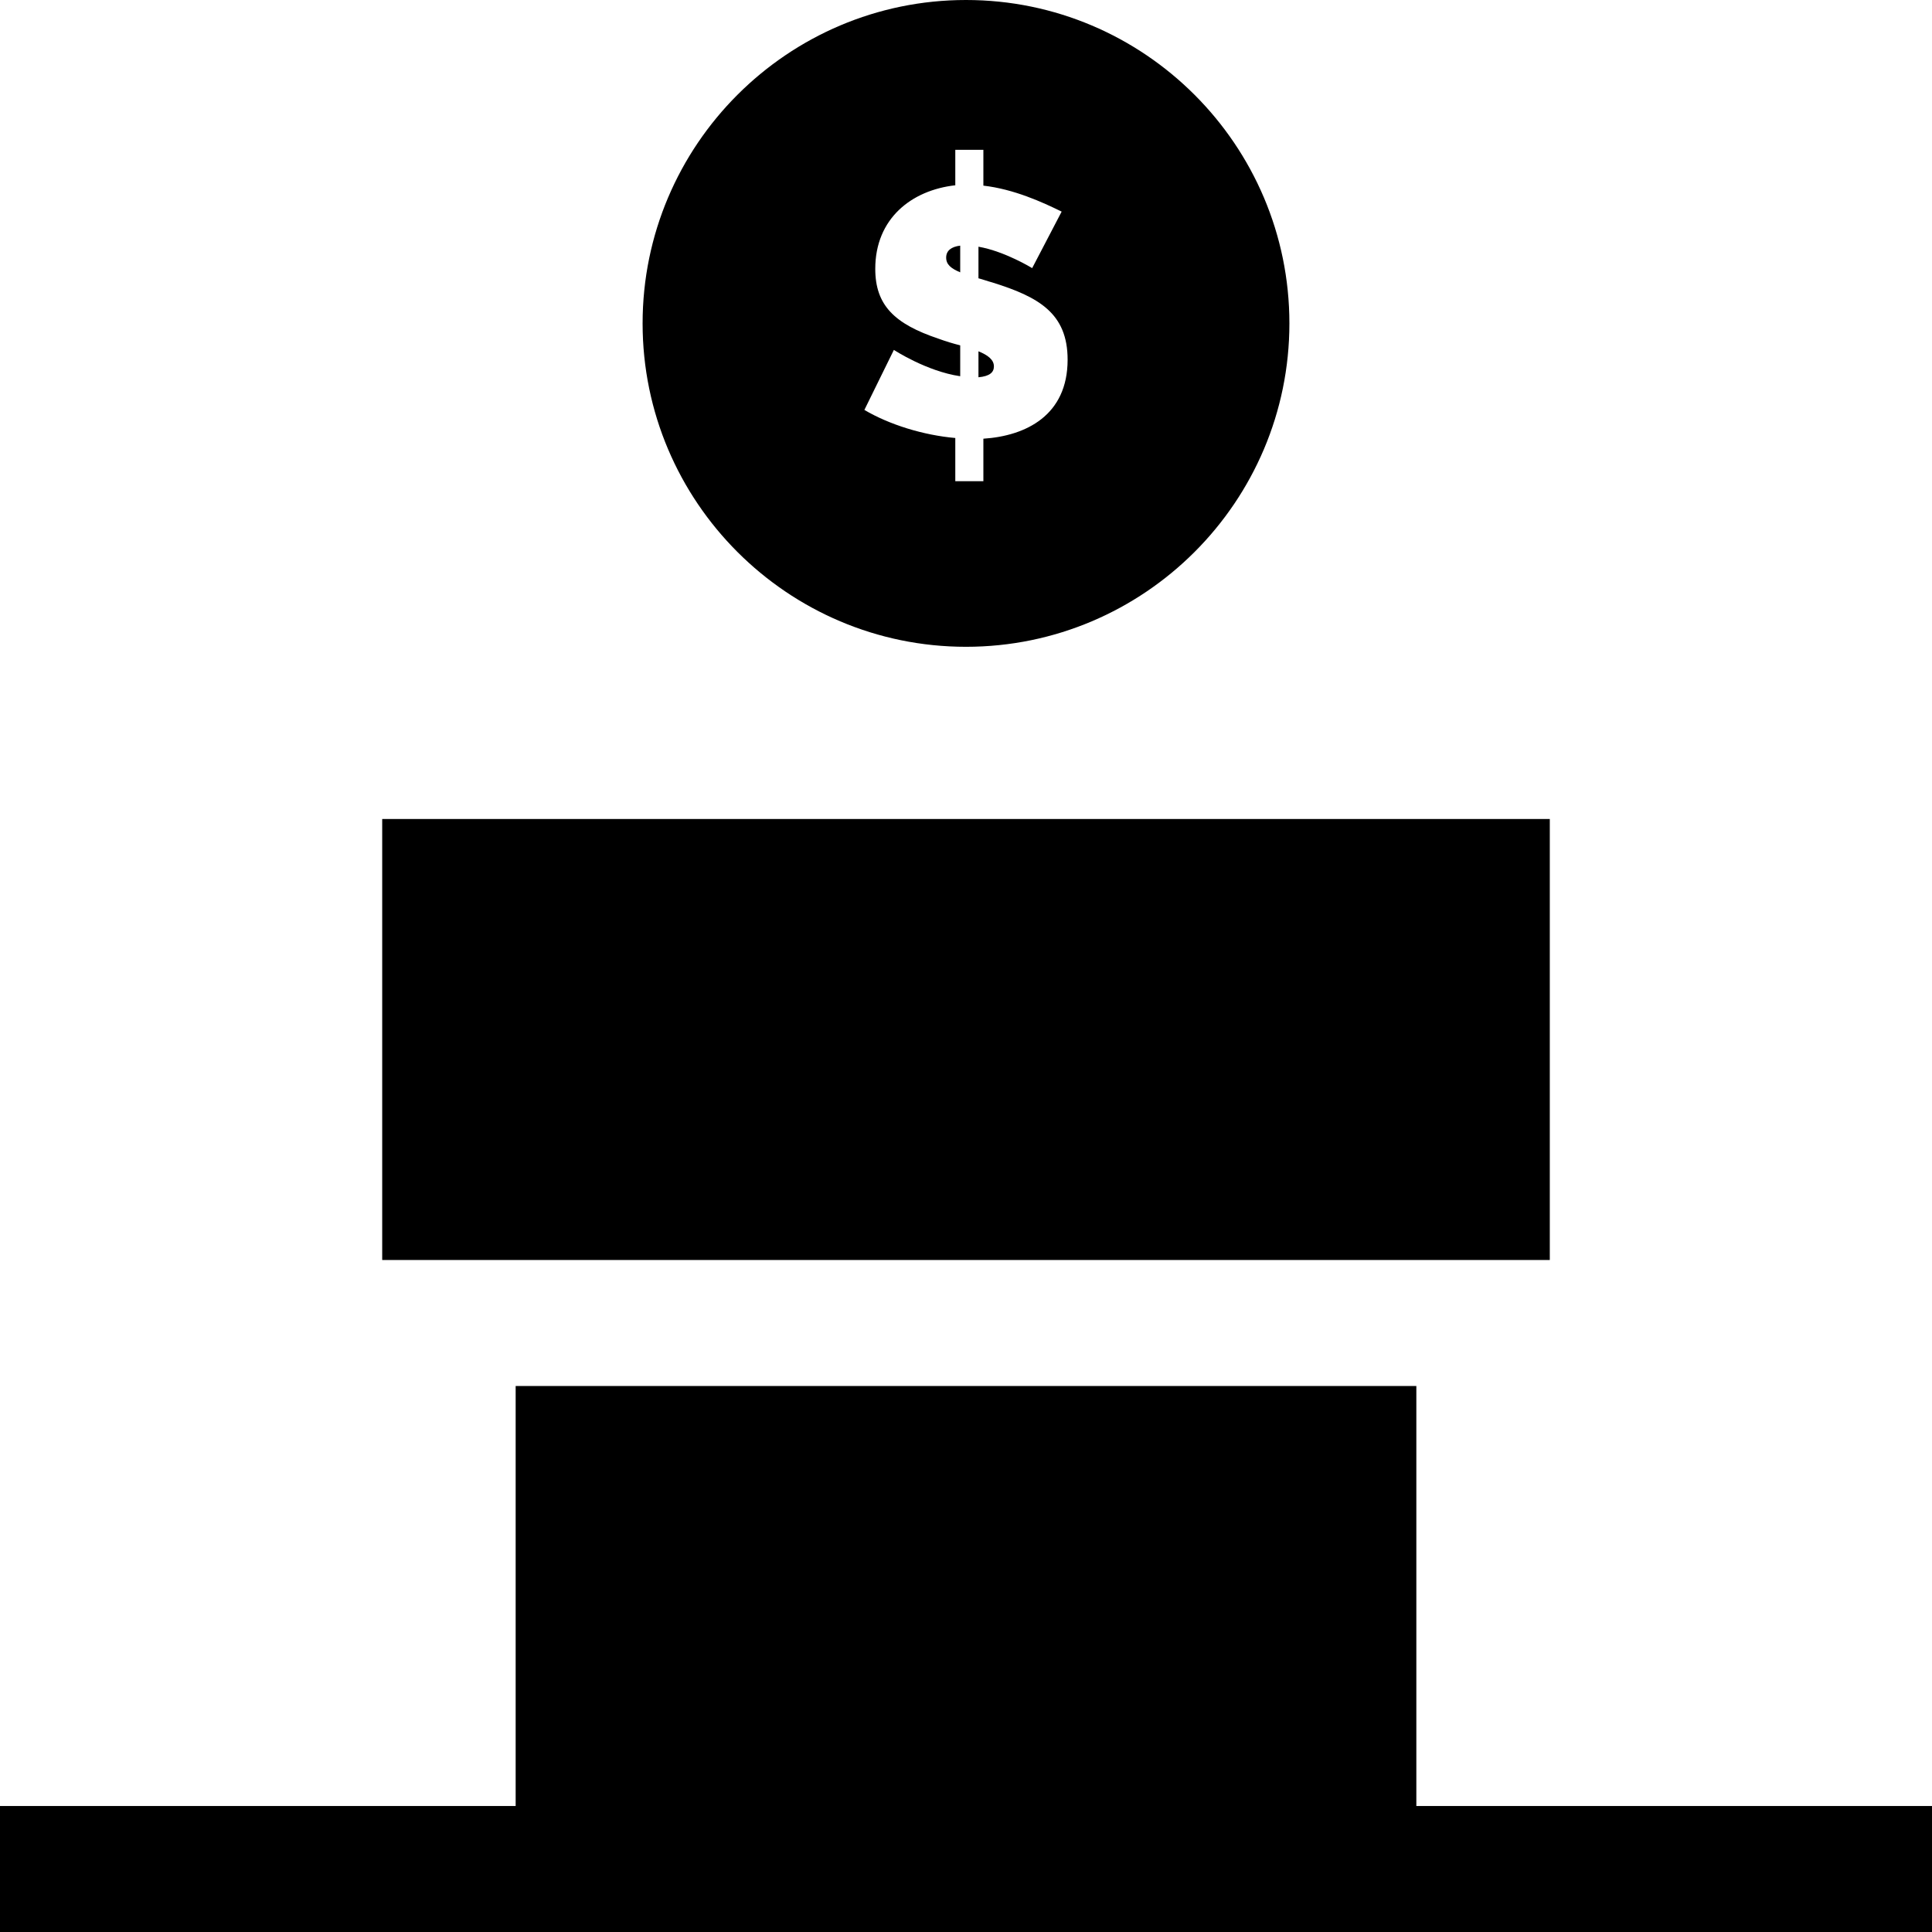
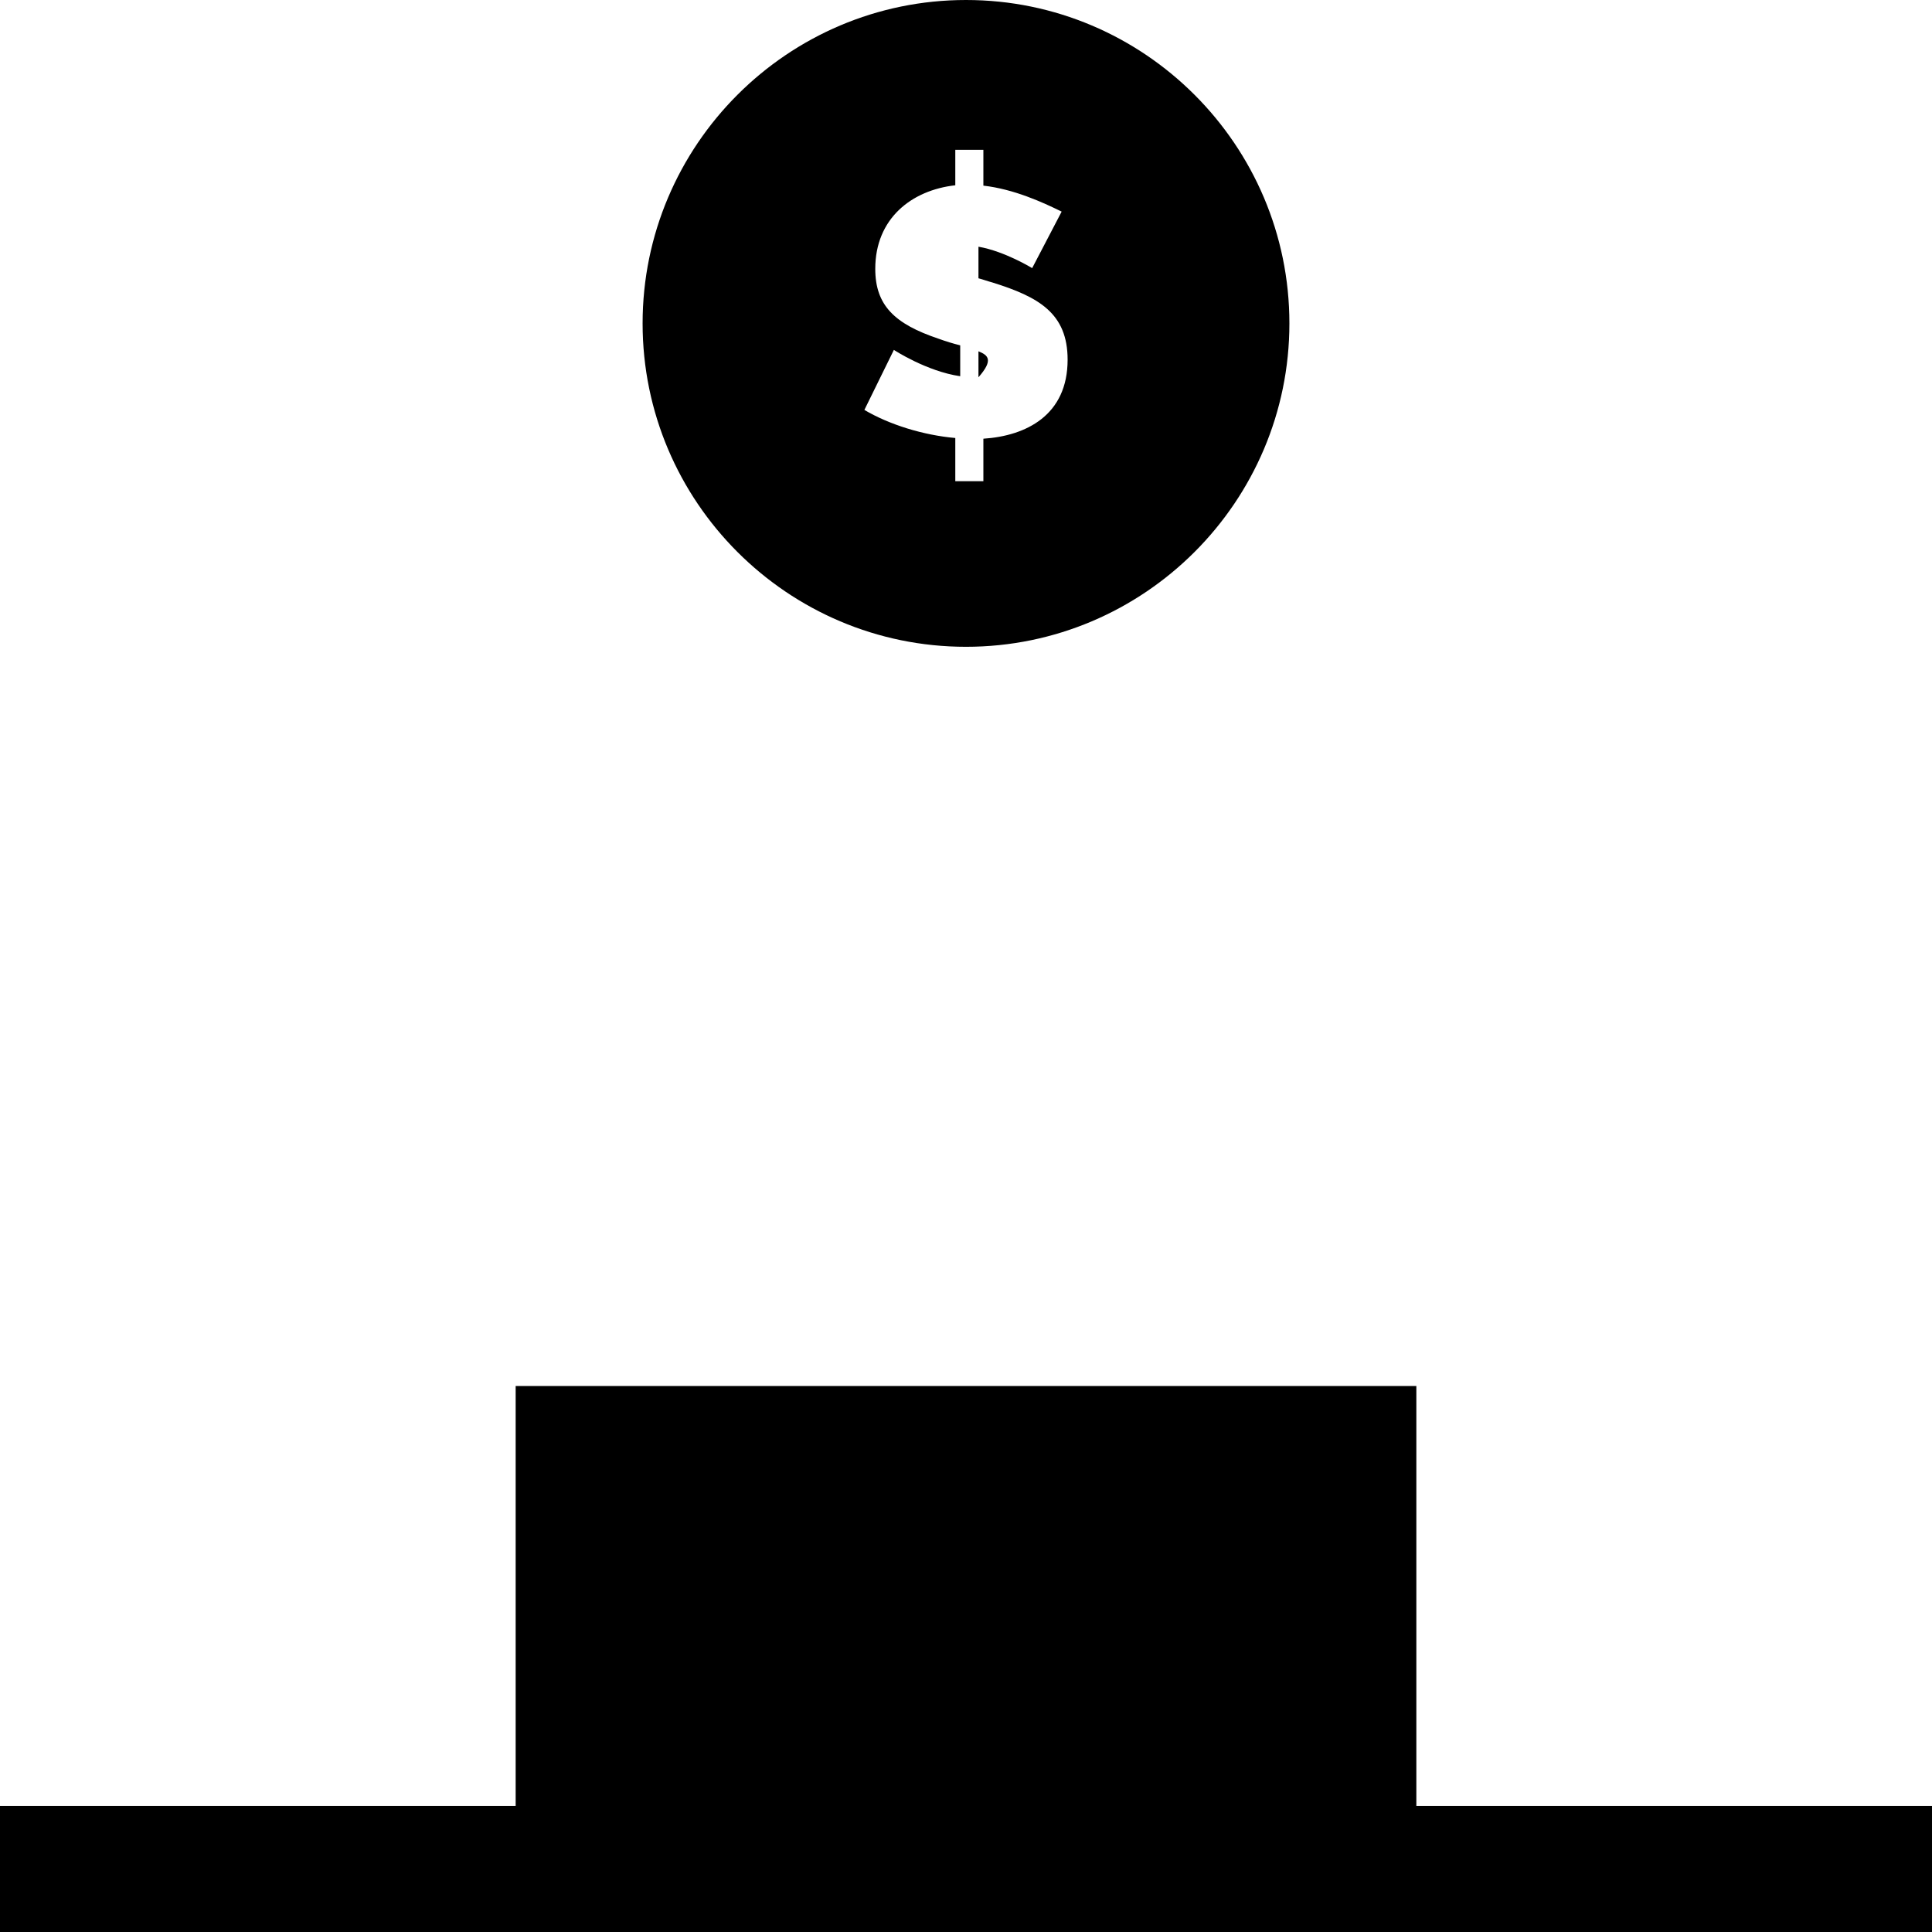
<svg xmlns="http://www.w3.org/2000/svg" fill="#000000" version="1.1" id="Layer_1" viewBox="0 0 512 512" xml:space="preserve">
  <g>
    <g>
      <path d="M256,0c-47.258,0-85.704,38.447-85.704,85.704c0,47.258,38.447,85.704,85.704,85.704s85.704-38.447,85.704-85.704    C341.704,38.447,303.258,0,256,0z M260.605,116.261v11.255h-7.442v-11.442c-8.464-0.743-17.487-3.535-24.093-7.442l7.815-15.906    c0,0,8.651,5.675,17.581,6.978v-8.185c-1.86-0.465-3.721-1.024-5.768-1.768c-11.627-3.907-16.744-8.836-16.744-18.511    c0-13.302,9.581-20.837,21.209-22.14v-9.394h7.442v9.488c8.093,0.93,15.628,4.372,20.744,6.884l-7.814,14.976    c0,0-7.256-4.466-14.232-5.675v8.371c1.116,0.279,2.326,0.745,3.722,1.116c12.184,3.814,19.906,8.093,19.906,20.466    C282.929,110.029,271.953,115.516,260.605,116.261z" />
    </g>
  </g>
  <g>
    <g>
-       <path d="M259.302,93.099v6.883c2.977-0.278,4.094-1.302,4.094-2.883C263.396,95.331,261.815,94.122,259.302,93.099z" />
+       <path d="M259.302,93.099v6.883C263.396,95.331,261.815,94.122,259.302,93.099z" />
    </g>
  </g>
  <g>
    <g>
-       <path d="M250.744,68.262c0,1.861,1.302,2.884,3.721,3.908V65.1C252.14,65.378,250.744,66.402,250.744,68.262z" />
-     </g>
+       </g>
  </g>
  <g>
    <g>
-       <rect x="101.287" y="217.043" width="309.426" height="116.87" />
-     </g>
+       </g>
  </g>
  <g>
    <g>
      <polygon points="375.346,478.609 375.346,367.304 136.654,367.304 136.654,478.609 0,478.609 0,512 512,512 512,478.609   " />
    </g>
  </g>
</svg>